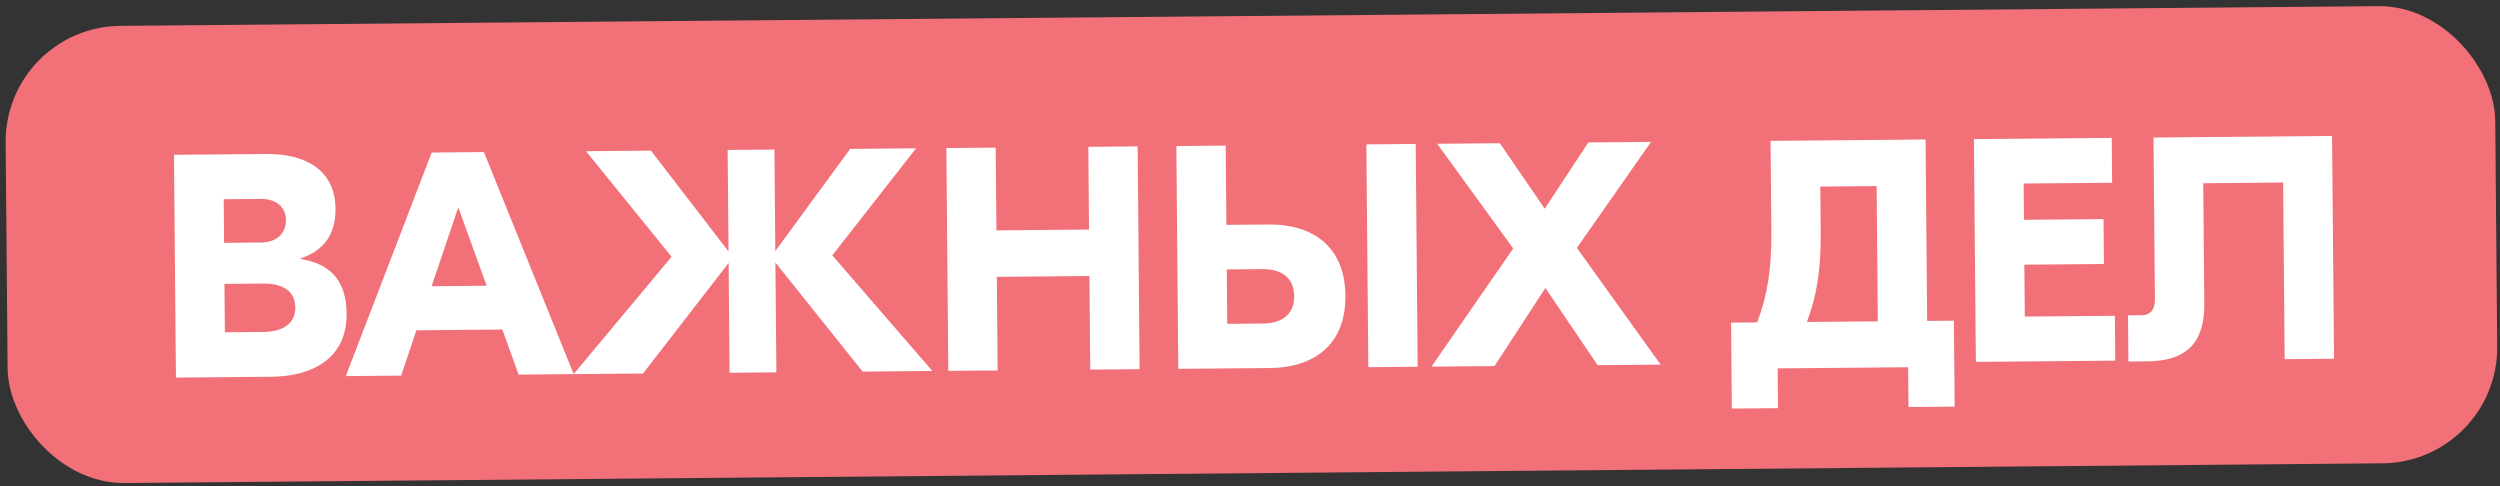
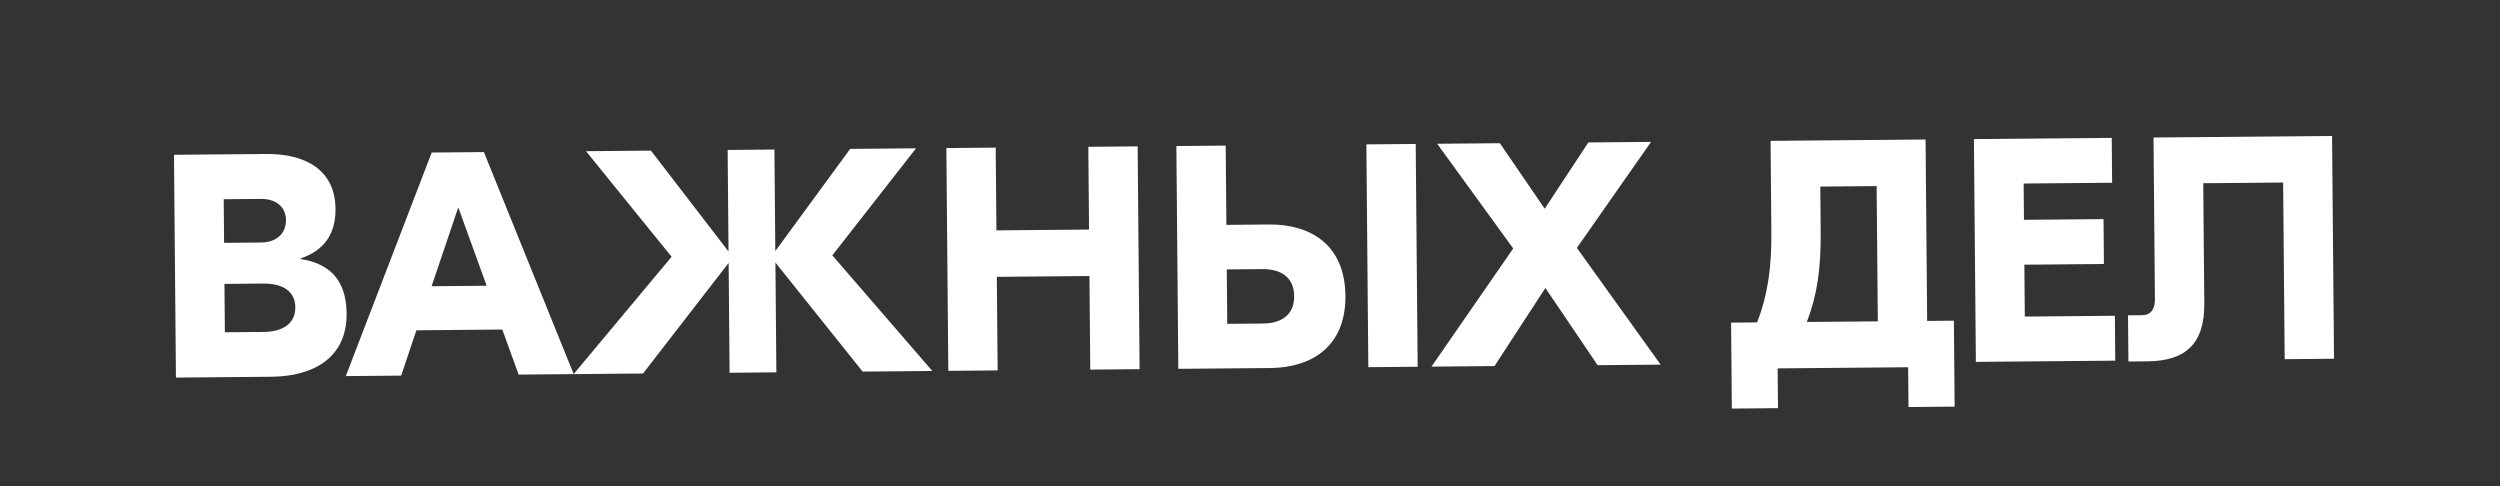
<svg xmlns="http://www.w3.org/2000/svg" width="432" height="84" viewBox="0 0 432 84" fill="none">
  <rect x="0" y="0" width="432" height="84" fill="#333333" stroke="none" />
-   <rect x="1.809" y="5.634" width="428.22" height="77" rx="19" transform="rotate(-0.5 1.809 5.634)" fill="#F27179" stroke="#F27179" stroke-width="2" />
  <path d="M51.948 44.762C56.299 45.439 59.84 47.773 59.895 54.153C59.964 62.073 53.83 65.041 46.9 65.102L30.401 65.246L30.065 26.747L46.014 26.608C52.779 26.549 57.919 29.364 57.977 36.074C58.016 40.529 55.95 43.297 51.947 44.652L51.948 44.762ZM45.092 34.371L38.657 34.428L38.723 41.962L45.103 41.907C47.688 41.884 49.435 40.439 49.414 38.019C49.394 35.654 47.567 34.35 45.092 34.371ZM45.568 57.358C48.813 57.33 51.056 55.935 51.031 53.13C51.007 50.325 48.905 48.969 45.44 48.999L38.785 49.057L38.858 57.417L45.568 57.358ZM89.619 64.729L86.801 56.943L71.951 57.073L69.325 64.906L59.755 64.99L74.598 26.359L83.618 26.28L99.133 64.646L89.619 64.729ZM74.58 49.46L84.094 49.377L79.191 35.834L74.58 49.46ZM161.106 64.105L149.062 64.21L133.992 45.366L134.157 64.34L126.072 64.411L125.907 45.437L111.113 64.541L99.124 64.646L116.052 44.368L101.262 26.126L112.482 26.028L125.89 43.457L125.736 25.912L133.821 25.842L133.974 43.386L146.911 25.728L158.295 25.628L143.826 44.125L161.106 64.105ZM188.061 25.369L196.585 25.294L196.921 63.793L188.397 63.867L188.256 47.698L172.251 47.837L172.392 64.007L163.868 64.081L163.532 25.583L172.056 25.508L172.181 39.808L188.185 39.668L188.061 25.369ZM219.29 38.791C226.22 38.731 232.409 42.087 232.488 51.107C232.566 60.072 226.436 63.535 219.507 63.596L203.612 63.734L203.276 25.236L211.801 25.161L211.92 38.856L219.29 38.791ZM236.11 24.949L244.635 24.875L244.971 63.373L236.446 63.448L236.11 24.949ZM218.229 55.906C221.474 55.878 223.661 54.374 223.633 51.184C223.605 47.939 221.392 46.474 218.147 46.502L211.988 46.556L212.07 55.96L218.229 55.906ZM286.96 63.007L276.07 63.102L267.043 49.76L258.251 63.258L247.361 63.352L261.484 42.934L248.345 24.842L259.18 24.748L266.924 36.066L274.469 24.614L285.304 24.52L272.483 42.837L286.96 63.007ZM333.012 55.455L337.632 55.414L337.761 70.264L329.787 70.334L329.727 63.459L307.177 63.656L307.237 70.53L299.263 70.6L299.133 55.75L303.643 55.711C305.471 50.91 306.146 46.284 306.091 39.959L305.954 24.34L332.738 24.106L333.012 55.455ZM314.616 39.94C314.673 46.484 313.997 51.001 312.223 55.636L324.487 55.529L324.283 32.155L314.549 32.24L314.616 39.94ZM349.886 54.703L365.451 54.567L365.518 62.321L341.429 62.532L341.093 24.033L364.907 23.825L364.975 31.58L349.686 31.713L349.74 37.983L363.49 37.863L363.557 45.618L349.808 45.738L349.886 54.703ZM402.981 23.493L403.317 61.992L394.792 62.066L394.526 31.542L380.721 31.663L380.903 52.452C380.962 59.272 377.799 62.379 371.09 62.438L367.79 62.467L367.72 54.492L370.14 54.471C371.515 54.459 372.387 53.571 372.371 51.756L372.127 23.762L402.981 23.493Z" fill="white" />
</svg>